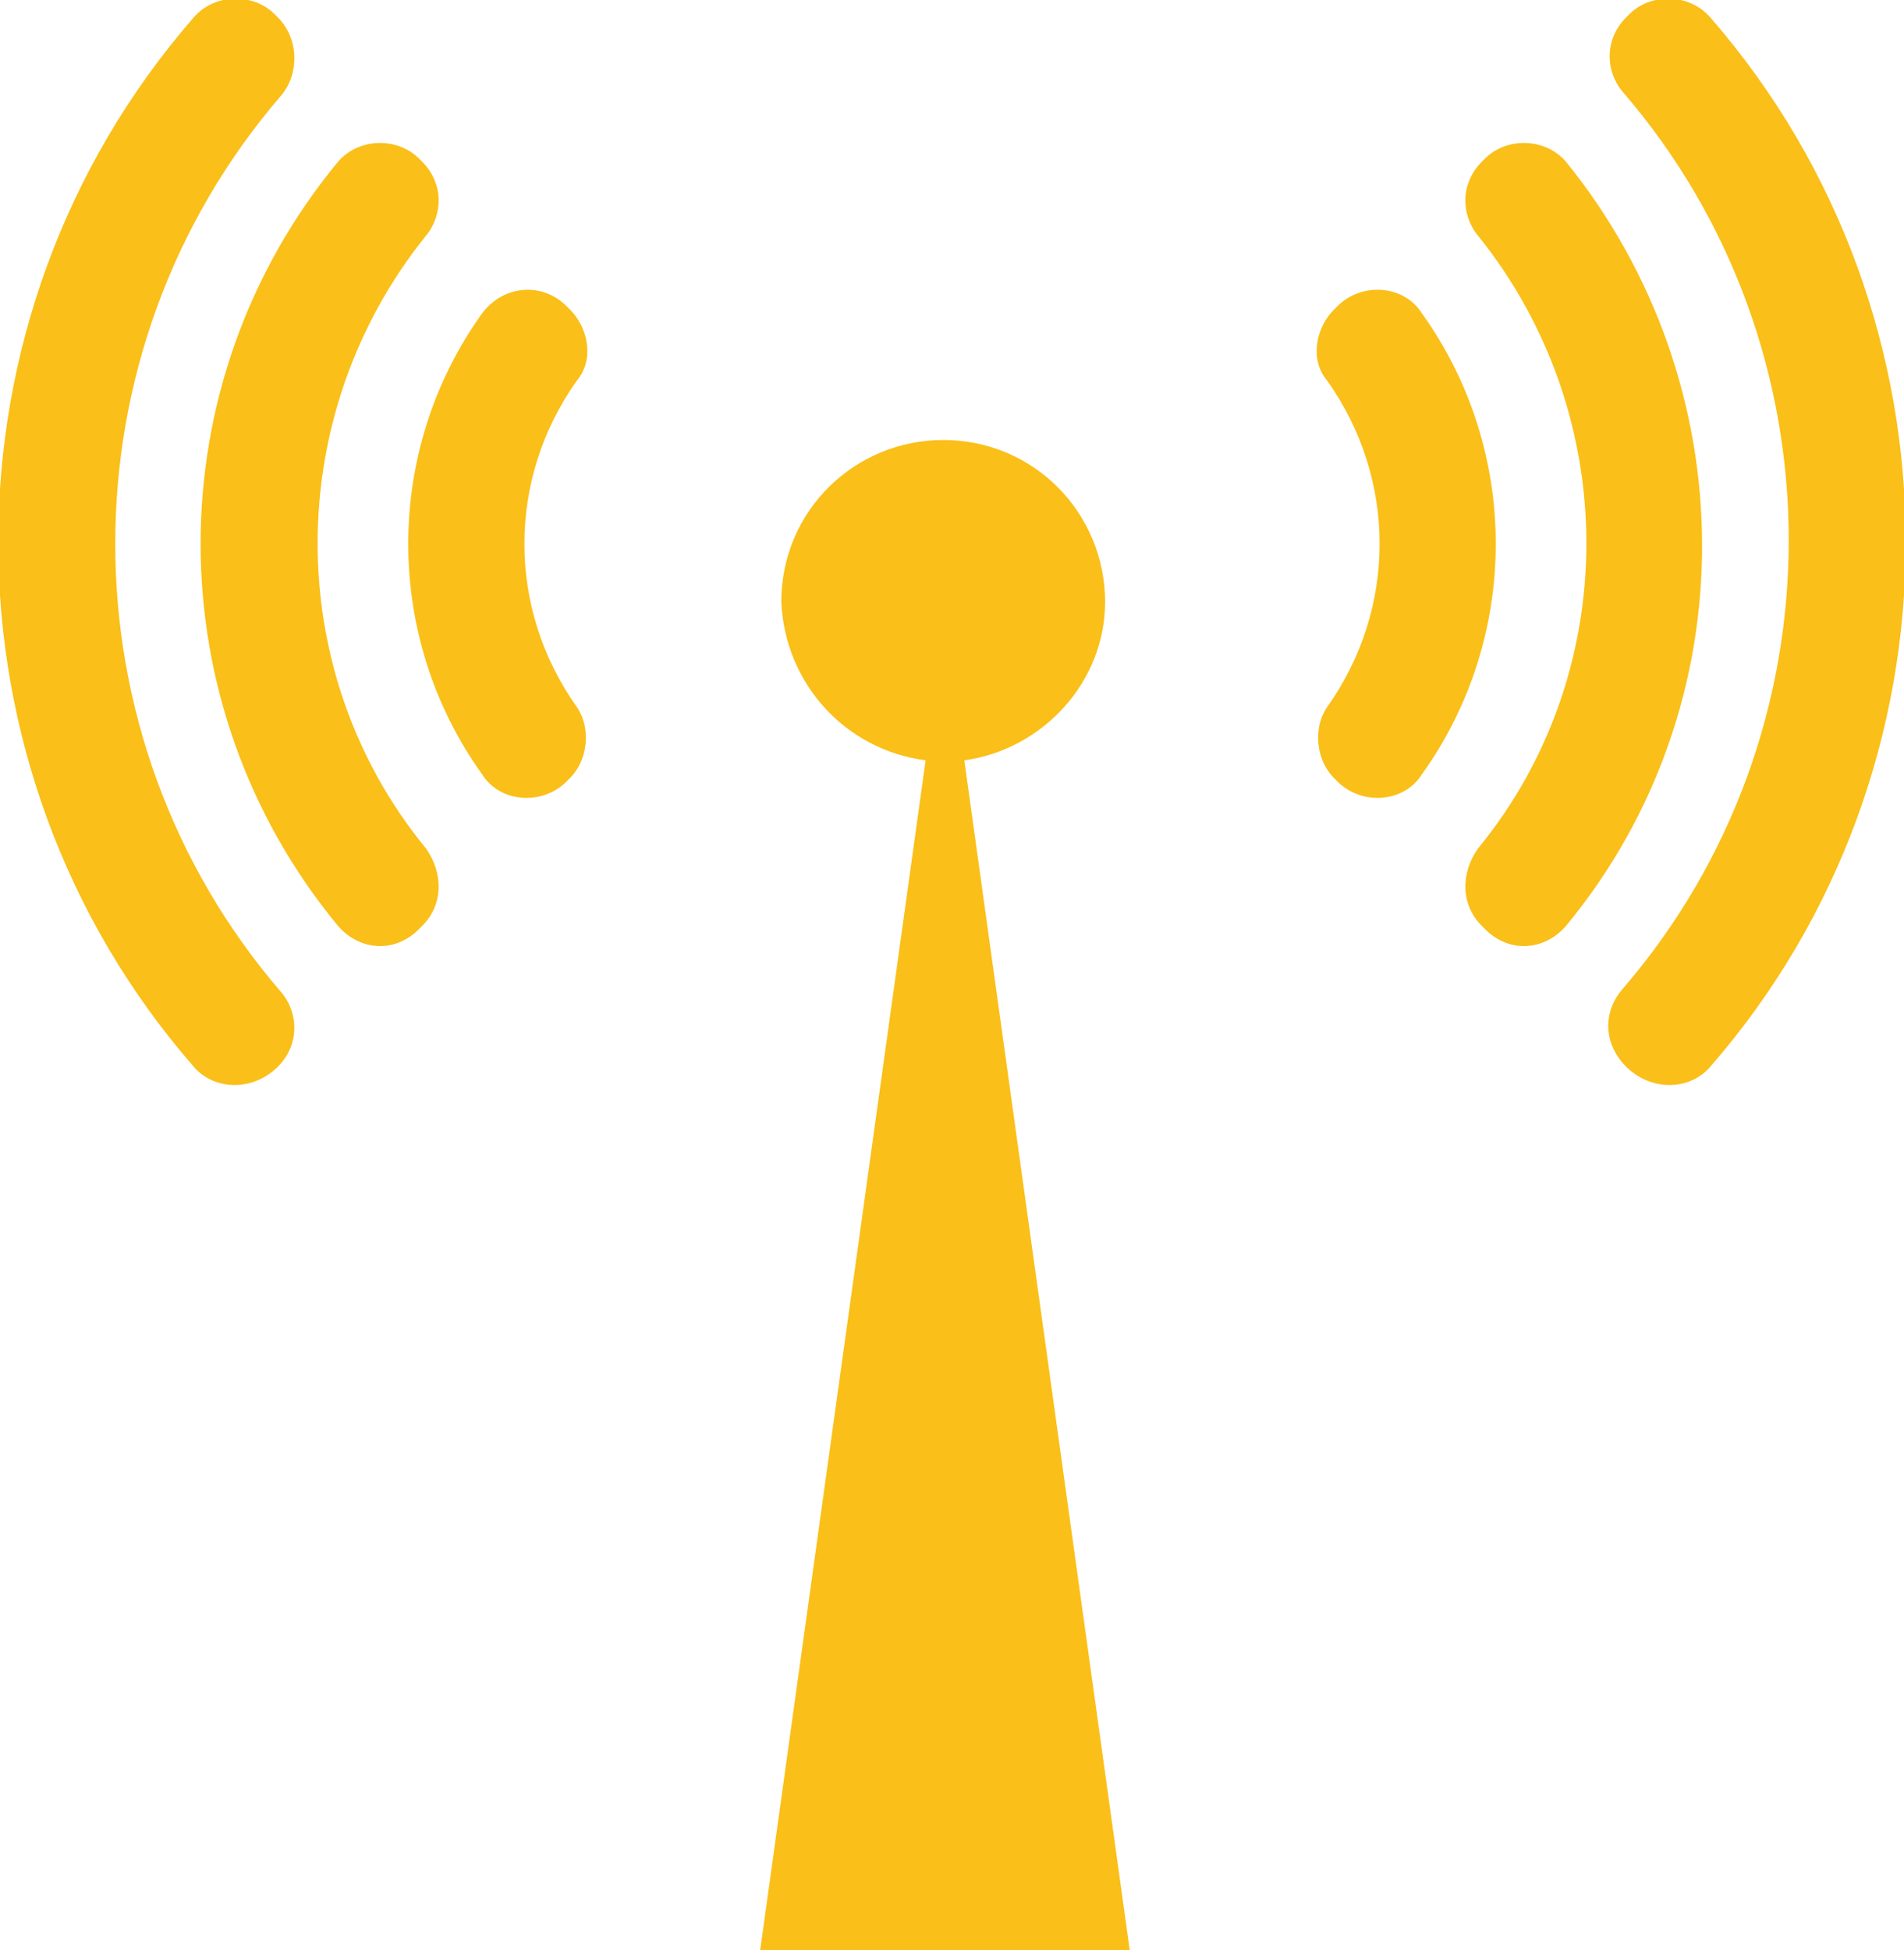
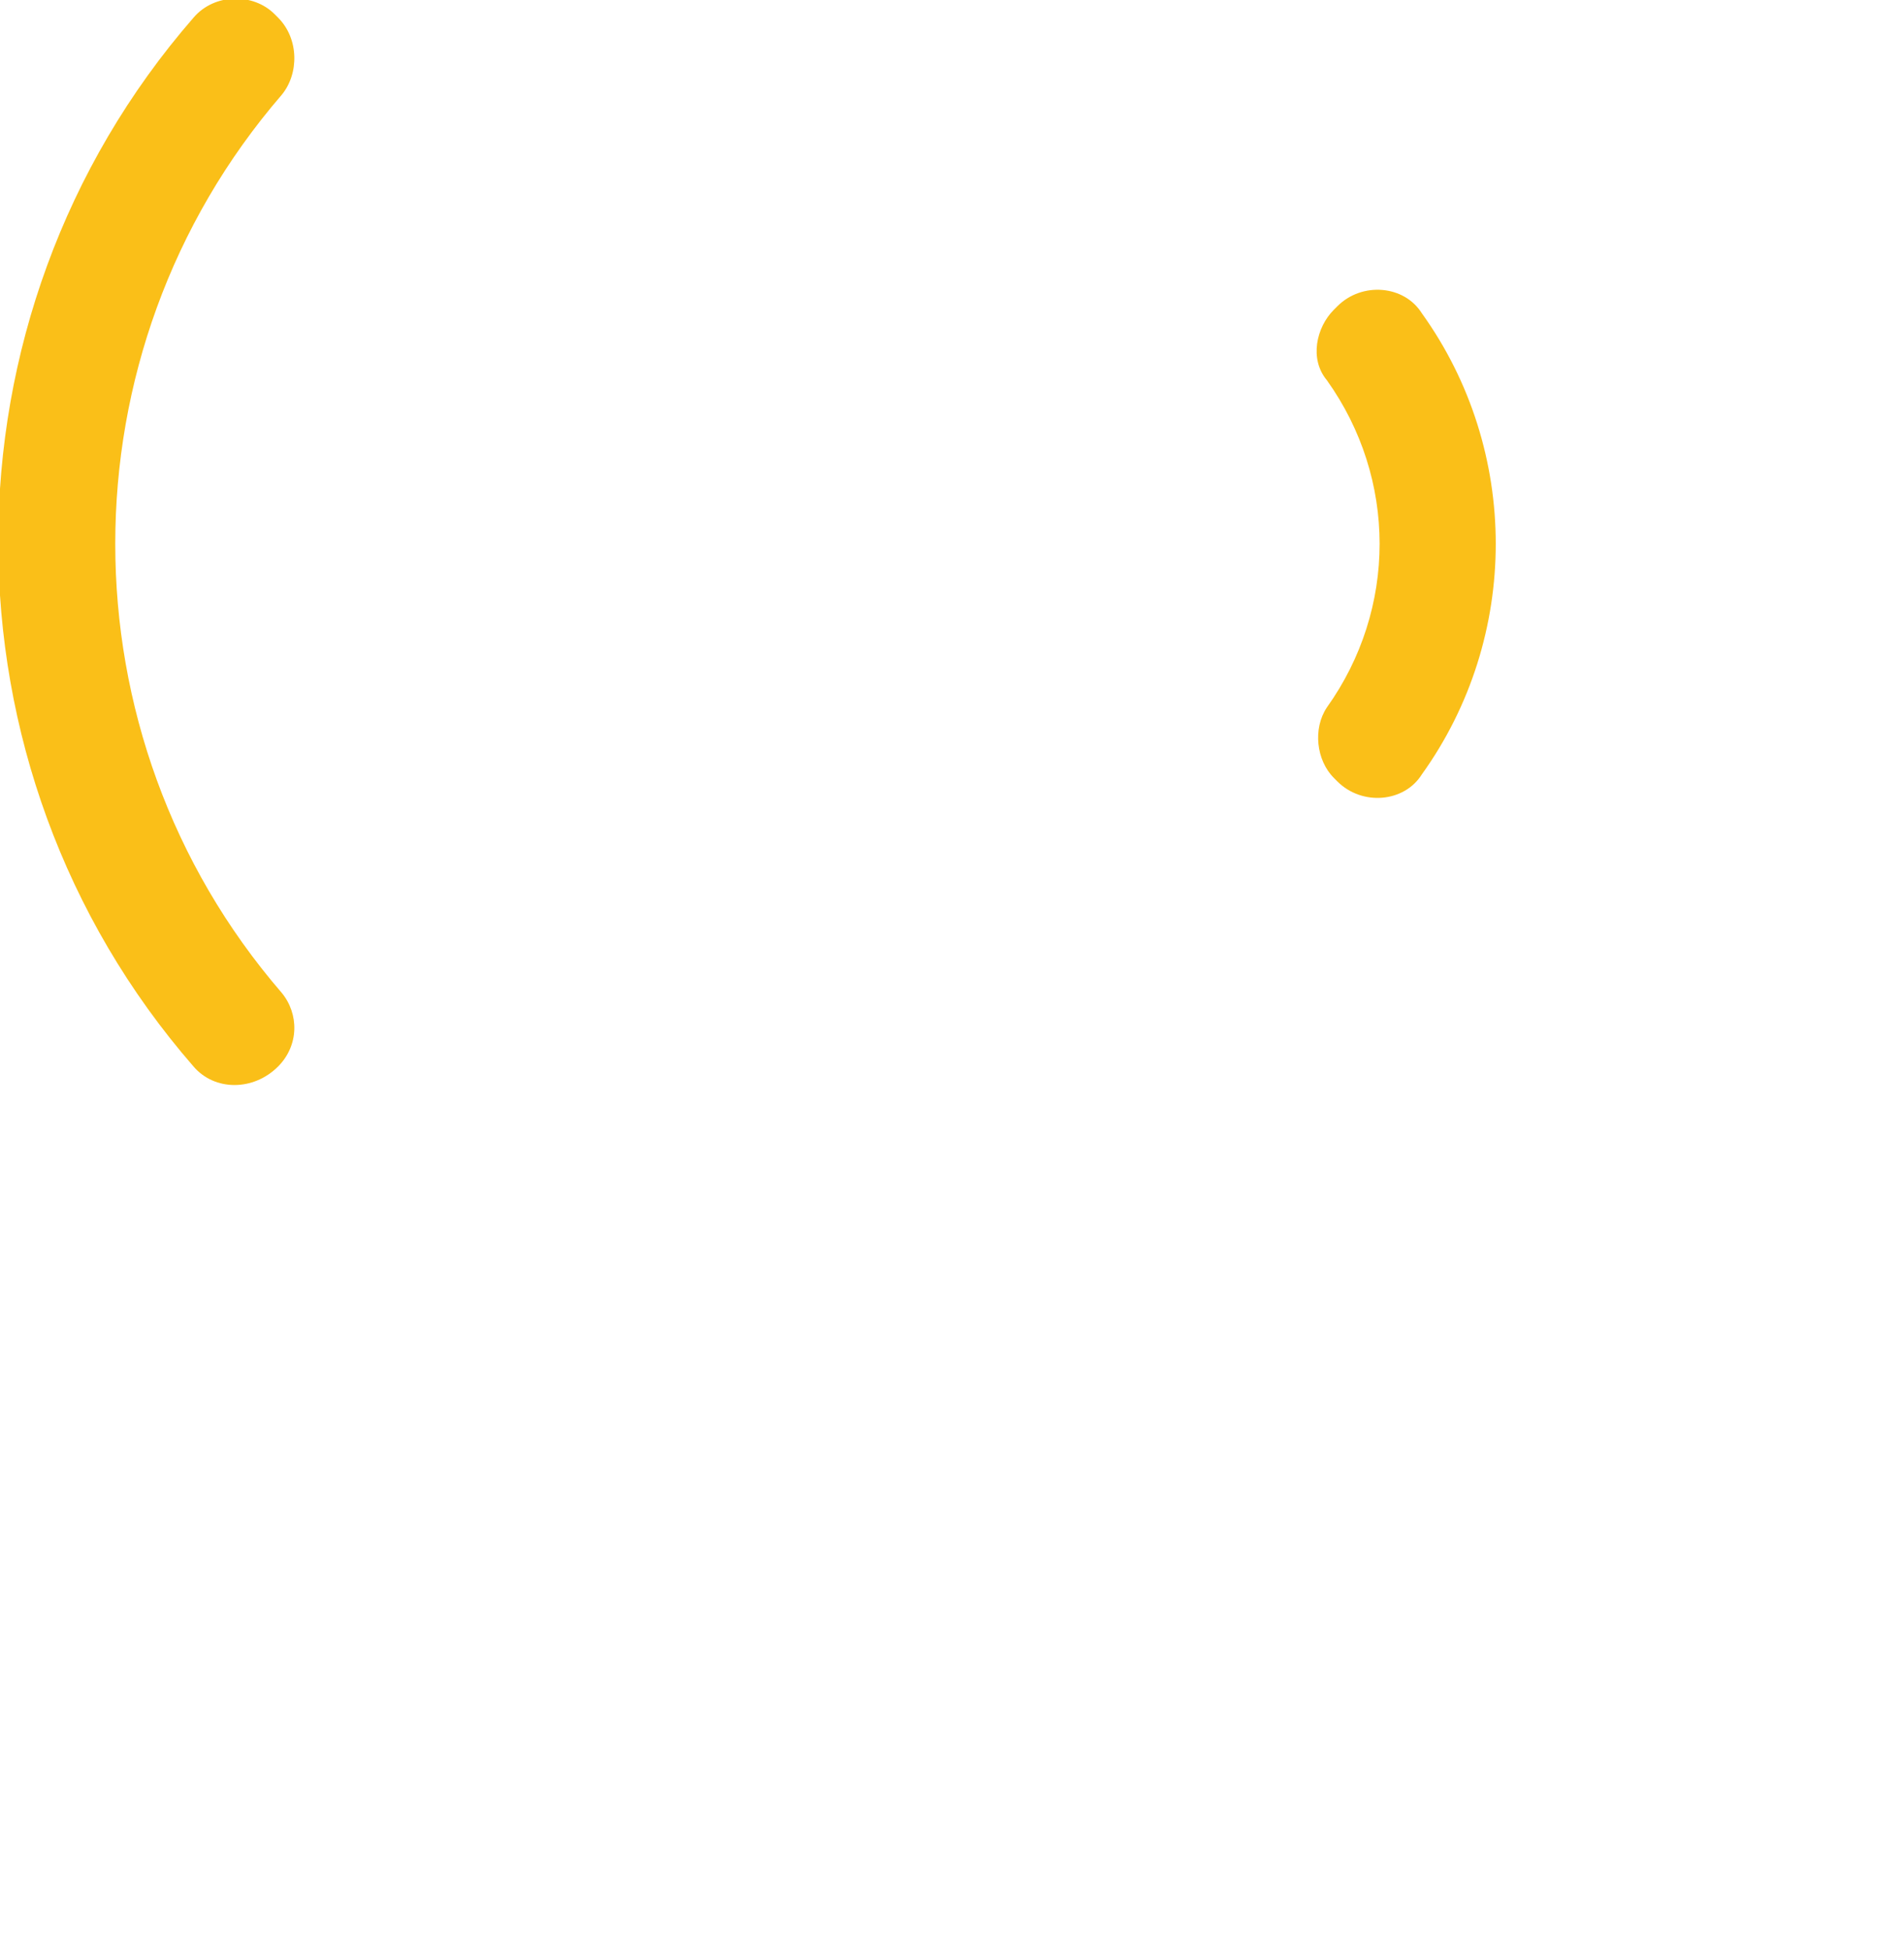
<svg xmlns="http://www.w3.org/2000/svg" version="1.1" id="Layer_1" x="0px" y="0px" viewBox="0 0 54.1 55.4" style="enable-background:new 0 0 54.1 55.4;" xml:space="preserve">
  <style type="text/css">
	.st0{fill:#FABF18;}
</style>
  <g>
    <path class="st0" d="M40.4,22c2.8-3.9,2.8-9.2,0-13.1C39.9,8.1,38.7,8,38,8.7l-0.1,0.1c-0.5,0.5-0.7,1.4-0.2,2c2,2.8,2,6.5,0,9.3   c-0.4,0.6-0.3,1.5,0.2,2l0.1,0.1C38.7,22.9,39.9,22.8,40.4,22z" />
-     <path class="st0" d="M42.1,26.3l0.1,0.1c0.7,0.7,1.7,0.6,2.3-0.1c5.2-6.3,5.1-15.4,0-21.7c-0.6-0.7-1.7-0.7-2.3-0.1l-0.1,0.1   c-0.6,0.6-0.6,1.5-0.1,2.1c4.1,5.1,4.1,12.4,0,17.4C41.5,24.8,41.5,25.7,42.1,26.3z" />
-     <path class="st0" d="M46.2,30.3L46.2,30.3c0.7,0.7,1.8,0.7,2.4,0c7.4-8.5,7.4-21.3,0-29.8c-0.6-0.7-1.7-0.7-2.3-0.1l-0.1,0.1   c-0.6,0.6-0.6,1.5-0.1,2.1c6.3,7.3,6.3,18.2,0,25.5C45.5,28.8,45.6,29.7,46.2,30.3z" />
-     <path class="st0" d="M13.7,22c-2.8-3.9-2.8-9.2,0-13.1c0.6-0.8,1.7-0.9,2.4-0.2l0.1,0.1c0.5,0.5,0.7,1.4,0.2,2c-2,2.8-2,6.5,0,9.3   c0.4,0.6,0.3,1.5-0.2,2l-0.1,0.1C15.4,22.9,14.2,22.8,13.7,22z" />
-     <path class="st0" d="M12,26.3l-0.1,0.1c-0.7,0.7-1.7,0.6-2.3-0.1C4.4,20,4.4,10.9,9.6,4.6c0.6-0.7,1.7-0.7,2.3-0.1L12,4.6   c0.6,0.6,0.6,1.5,0.1,2.1C8,11.8,8,19.1,12.1,24.1C12.6,24.8,12.6,25.7,12,26.3z" />
    <path class="st0" d="M7.9,30.3L7.9,30.3c-0.7,0.7-1.8,0.7-2.4,0c-7.4-8.5-7.4-21.3,0-29.8c0.6-0.7,1.7-0.7,2.3-0.1l0.1,0.1   C8.5,1.1,8.5,2.1,8,2.7C1.7,10,1.7,20.9,8,28.2C8.5,28.8,8.5,29.7,7.9,30.3z" />
-     <path class="st0" d="M26.3,21.6l-4.7,33.8h10.5l-4.7-33.8c2.2-0.3,4-2.2,4-4.5c0-2.5-2-4.6-4.6-4.6c-2.5,0-4.6,2-4.6,4.6   C22.3,19.4,24,21.3,26.3,21.6z" />
  </g>
</svg>